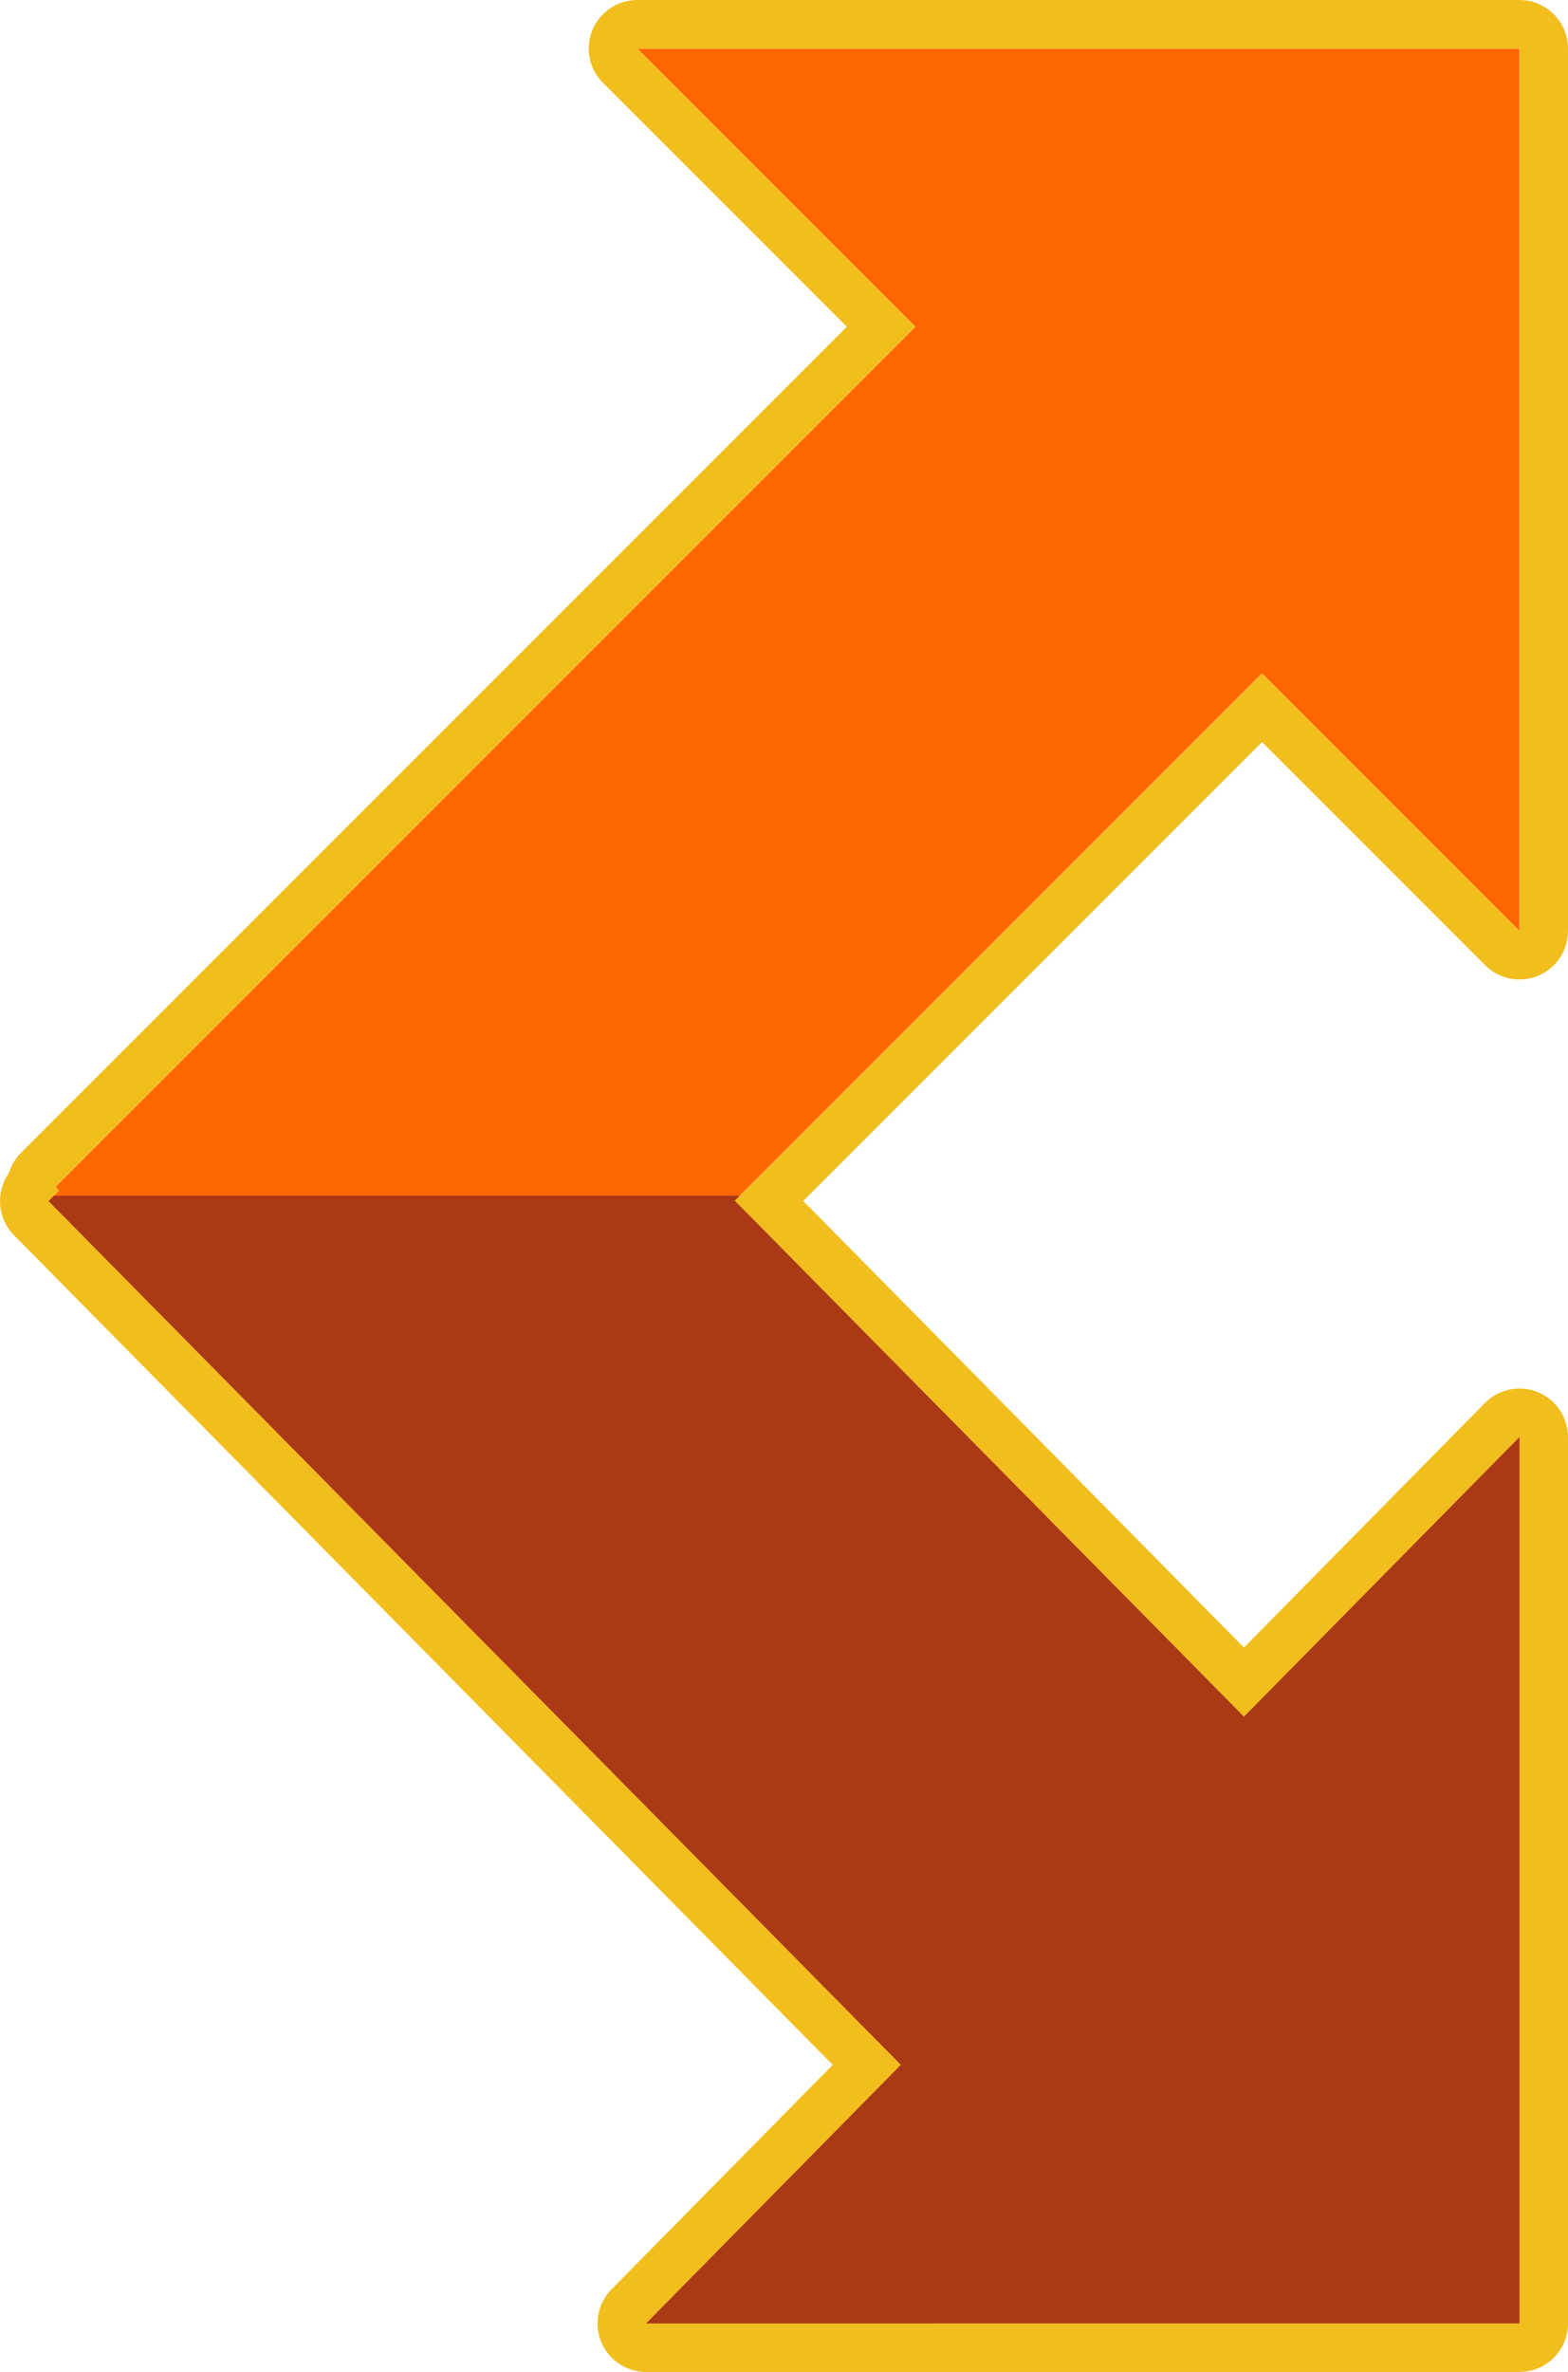
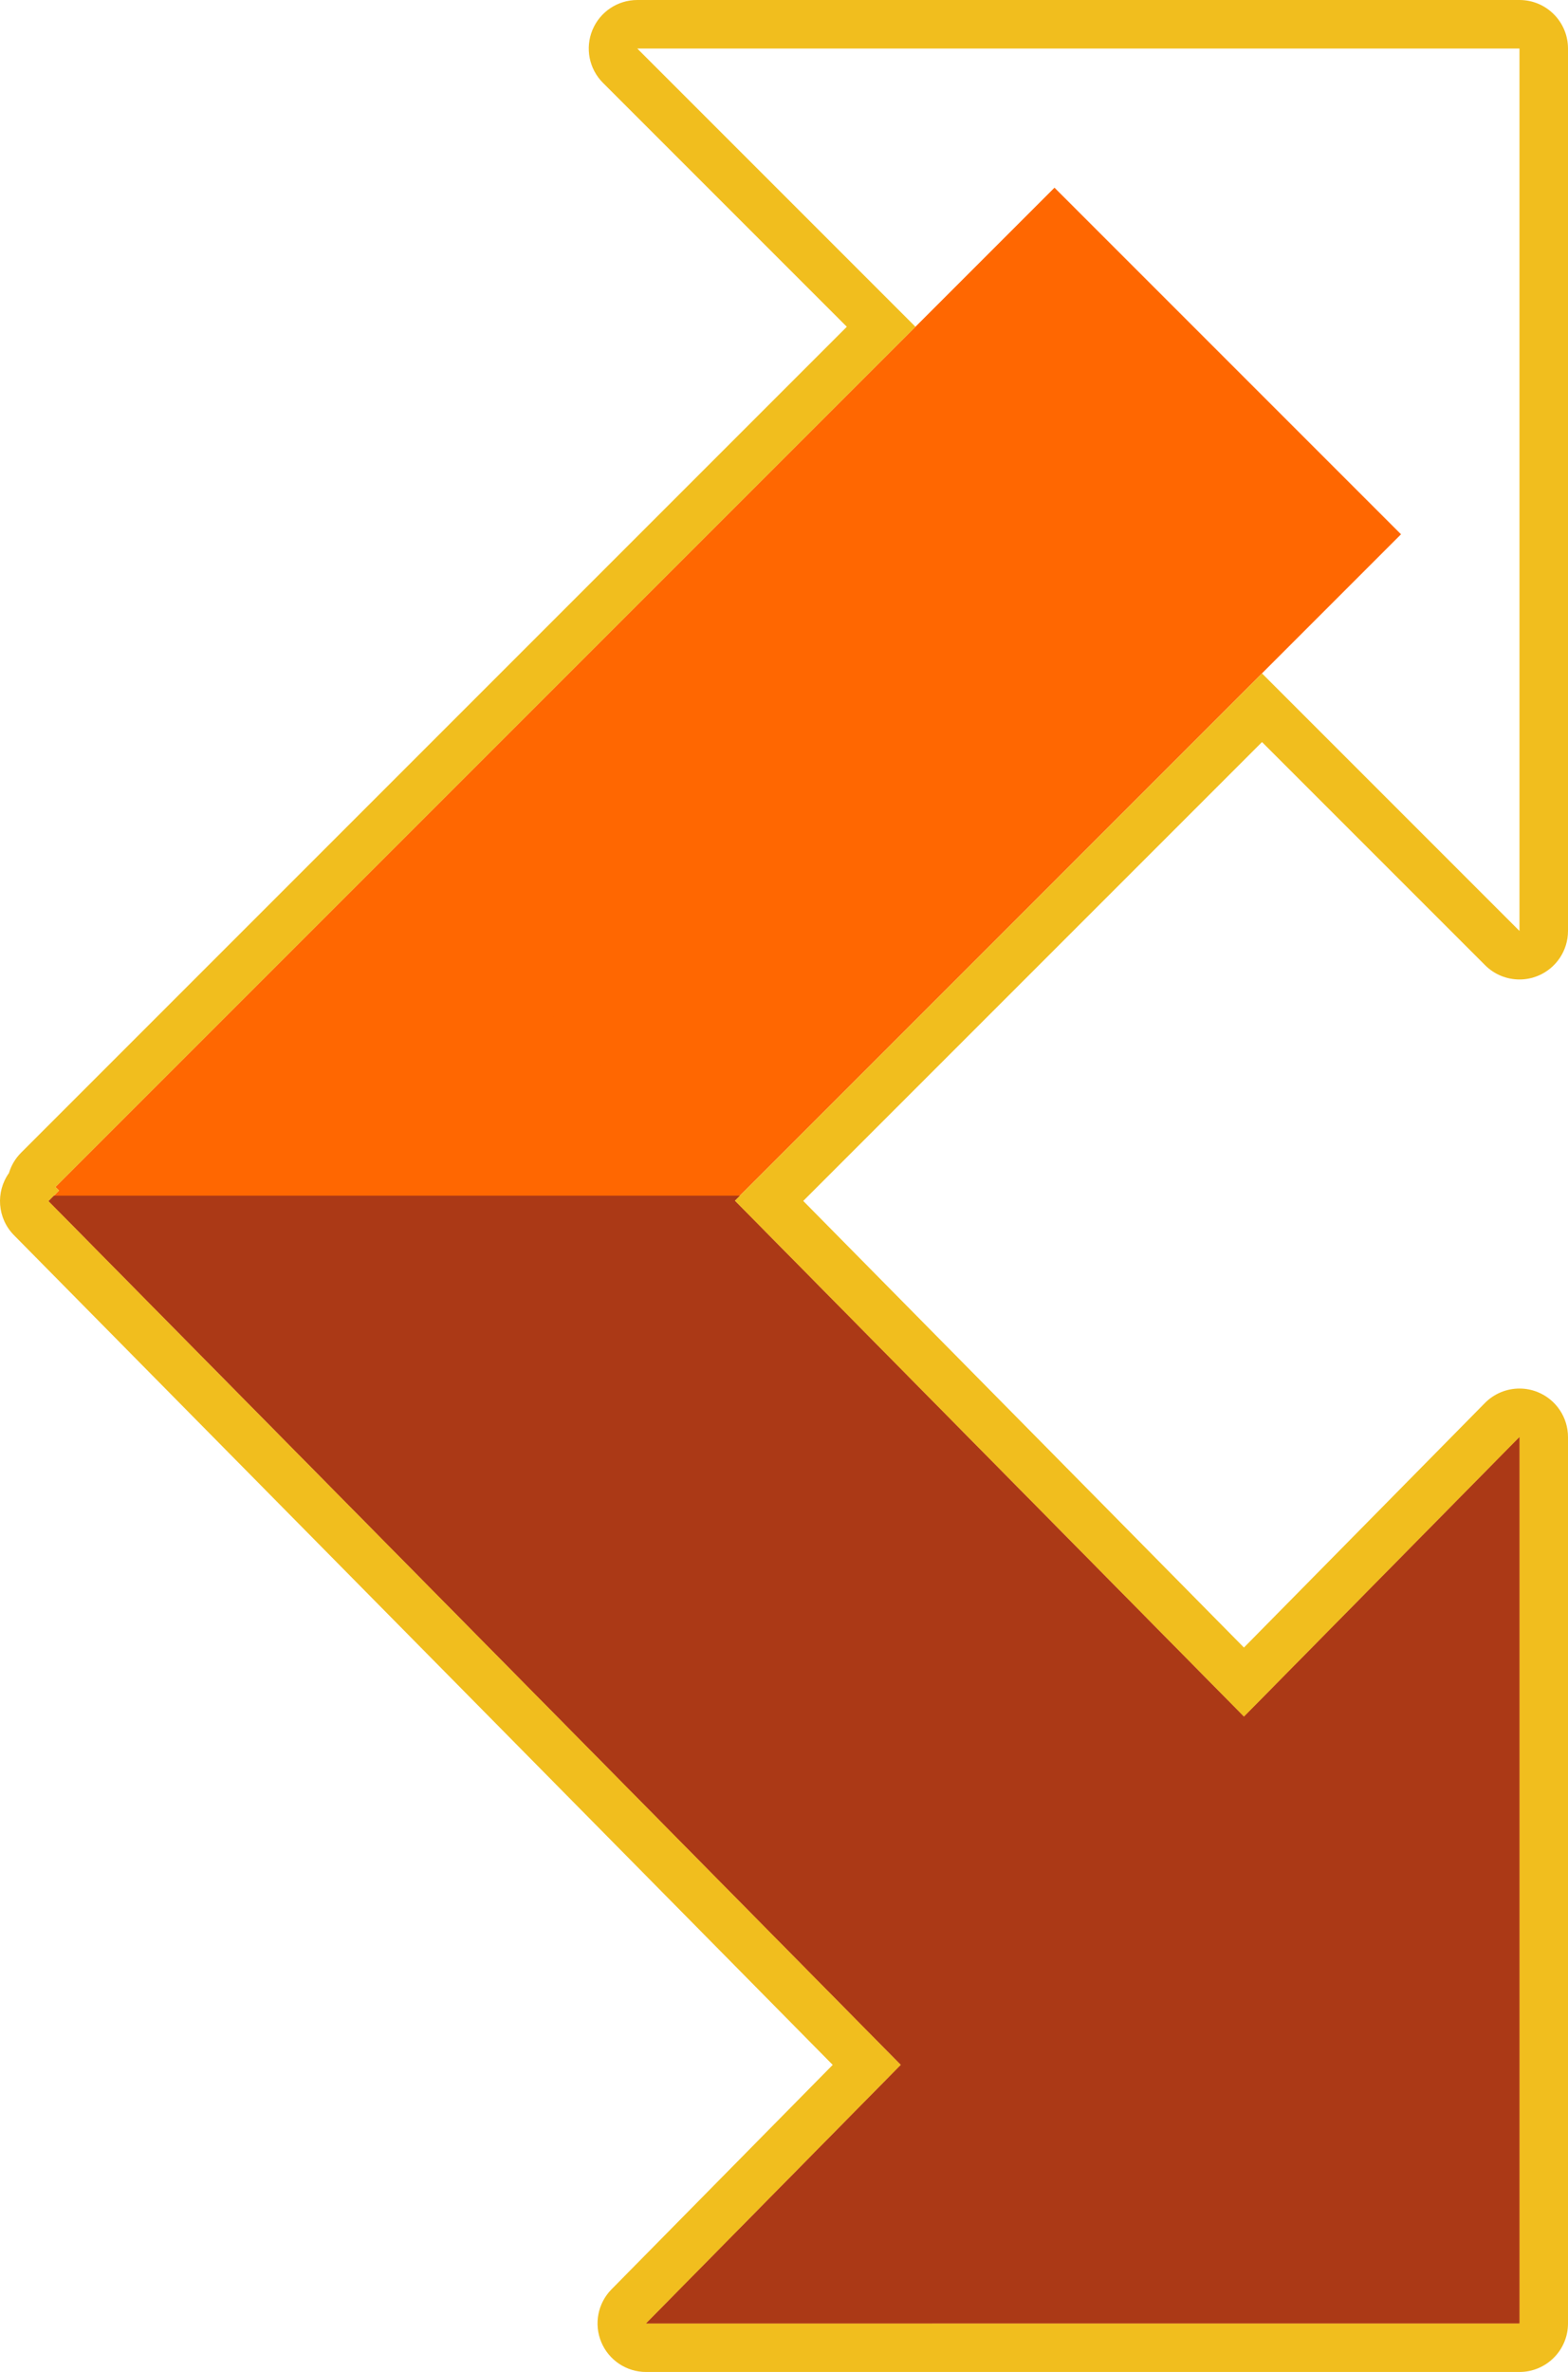
<svg xmlns="http://www.w3.org/2000/svg" width="161.543" height="244.315" viewBox="0 0 161.543 244.315">
  <defs>
    <clipPath id="clip-path">
      <path d="M86.756,274.157l26.251-26.634L25.2,158.558l1.076-1.091-.365-.365,88.6-88.6L85.853,39.842h90.887v90.887L150.214,104.2,95.9,158.516l52.455,53.144,28.383-28.8v91.294Z" fill="none" />
    </clipPath>
  </defs>
  <g id="ボタン" transform="translate(-20.196 -34.842)">
    <g id="矩形_2_拷贝" data-name="矩形 2 拷贝">
      <g id="矩形_2_拷贝-2" data-name="矩形 2 拷贝">
        <g id="矩形_2_拷贝-3" data-name="矩形 2 拷贝" transform="translate(25 39)">
-           <path id="矩形_1" data-name="矩形 1" d="M60.852.843h90.886V91.729" fill="#ff6701" />
          <path id="矩形_2" data-name="矩形 2" d="M103.835,15.175l35.7,35.7L36.611,153.806.907,118.1Z" fill="#ff6701" />
          <path id="矩形_1_拷贝" data-name="矩形 1 拷贝" d="M151.739,143.863v91.294H61.756" fill="#ff6701" />
          <path id="矩形_2_拷贝-4" data-name="矩形 2 拷贝" d="M137.549,187.039,102.2,222.9.2,119.558,35.544,83.695Z" fill="#ff6701" />
        </g>
        <g id="Stroke_Effect" data-name="Stroke Effect" fill="none" stroke-linejoin="round">
          <path d="M86.756,274.157l26.251-26.634L25.2,158.558l1.076-1.091-.365-.365,88.6-88.6L85.853,39.842h90.887v90.887L150.214,104.2,95.9,158.516l52.455,53.144,28.383-28.8v91.294Z" stroke="none" />
          <path d="M 176.739 274.157 L 176.739 182.863 L 148.356 211.66 L 95.901 158.516 L 150.214 104.204 L 176.739 130.729 L 176.739 39.842 L 85.853 39.842 L 114.51 68.5 L 25.907 157.102 L 26.272 157.468 L 25.196 158.558 L 113.008 247.523 L 86.756 274.157 L 176.739 274.157 M 176.739 279.157 L 86.756 279.157 C 84.741 279.157 82.922 277.947 82.144 276.087 C 81.366 274.228 81.78 272.083 83.195 270.647 L 105.985 247.526 L 21.638 162.071 C 19.909 160.319 19.735 157.61 21.117 155.666 C 21.347 154.897 21.765 154.173 22.372 153.567 L 107.439 68.5 L 82.317 43.378 C 80.887 41.948 80.459 39.797 81.233 37.929 C 82.007 36.06 83.83 34.842 85.853 34.842 L 176.739 34.842 C 179.501 34.842 181.739 37.081 181.739 39.842 L 181.739 130.729 C 181.739 132.751 180.521 134.574 178.653 135.348 C 178.034 135.604 177.385 135.729 176.74 135.729 C 175.439 135.729 174.16 135.221 173.204 134.264 L 150.214 111.275 L 102.949 158.539 L 148.353 204.54 L 173.178 179.353 C 174.137 178.381 175.427 177.863 176.74 177.863 C 177.379 177.863 178.022 177.985 178.636 178.237 C 180.513 179.006 181.739 180.834 181.739 182.863 L 181.739 274.157 C 181.739 276.919 179.501 279.157 176.739 279.157 Z" stroke="none" fill="#f1be1e" />
        </g>
      </g>
      <g id="Clip" clip-path="url(#clip-path)">
        <rect id="圆角矩形_2" data-name="圆角矩形 2" width="192" height="131" rx="10" transform="translate(6 158)" fill="#ab3916" />
      </g>
    </g>
  </g>
</svg>